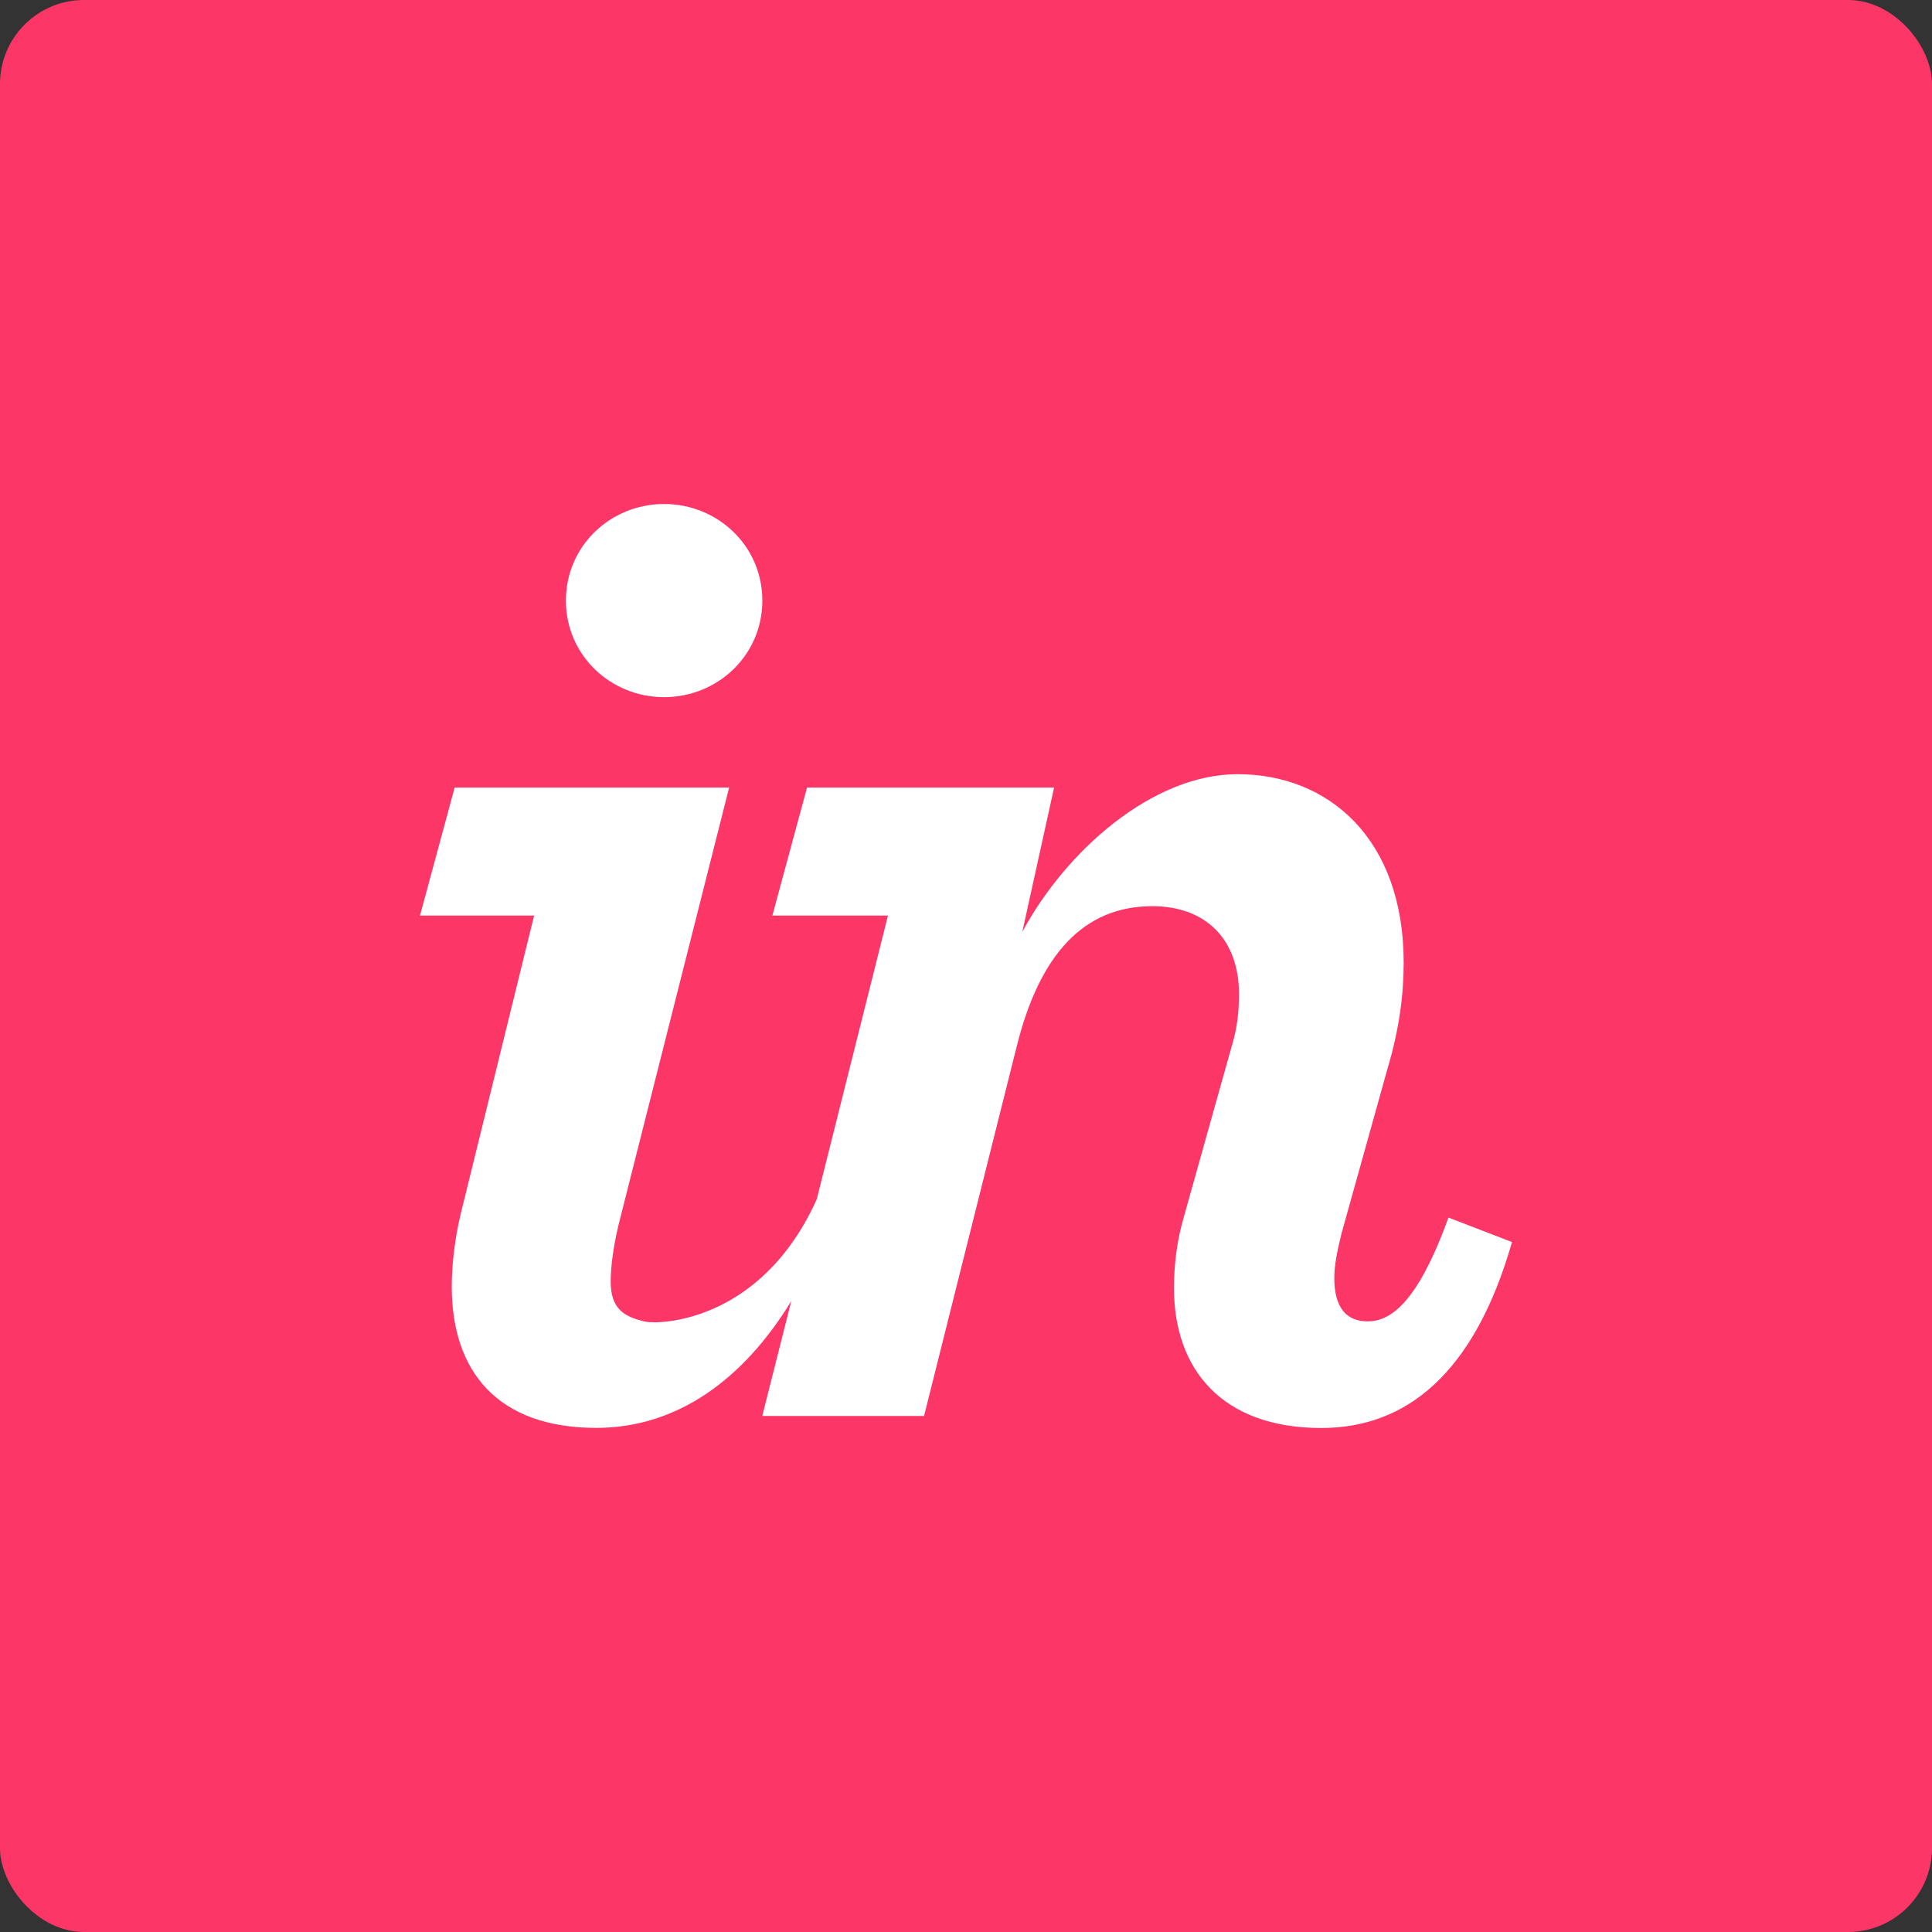
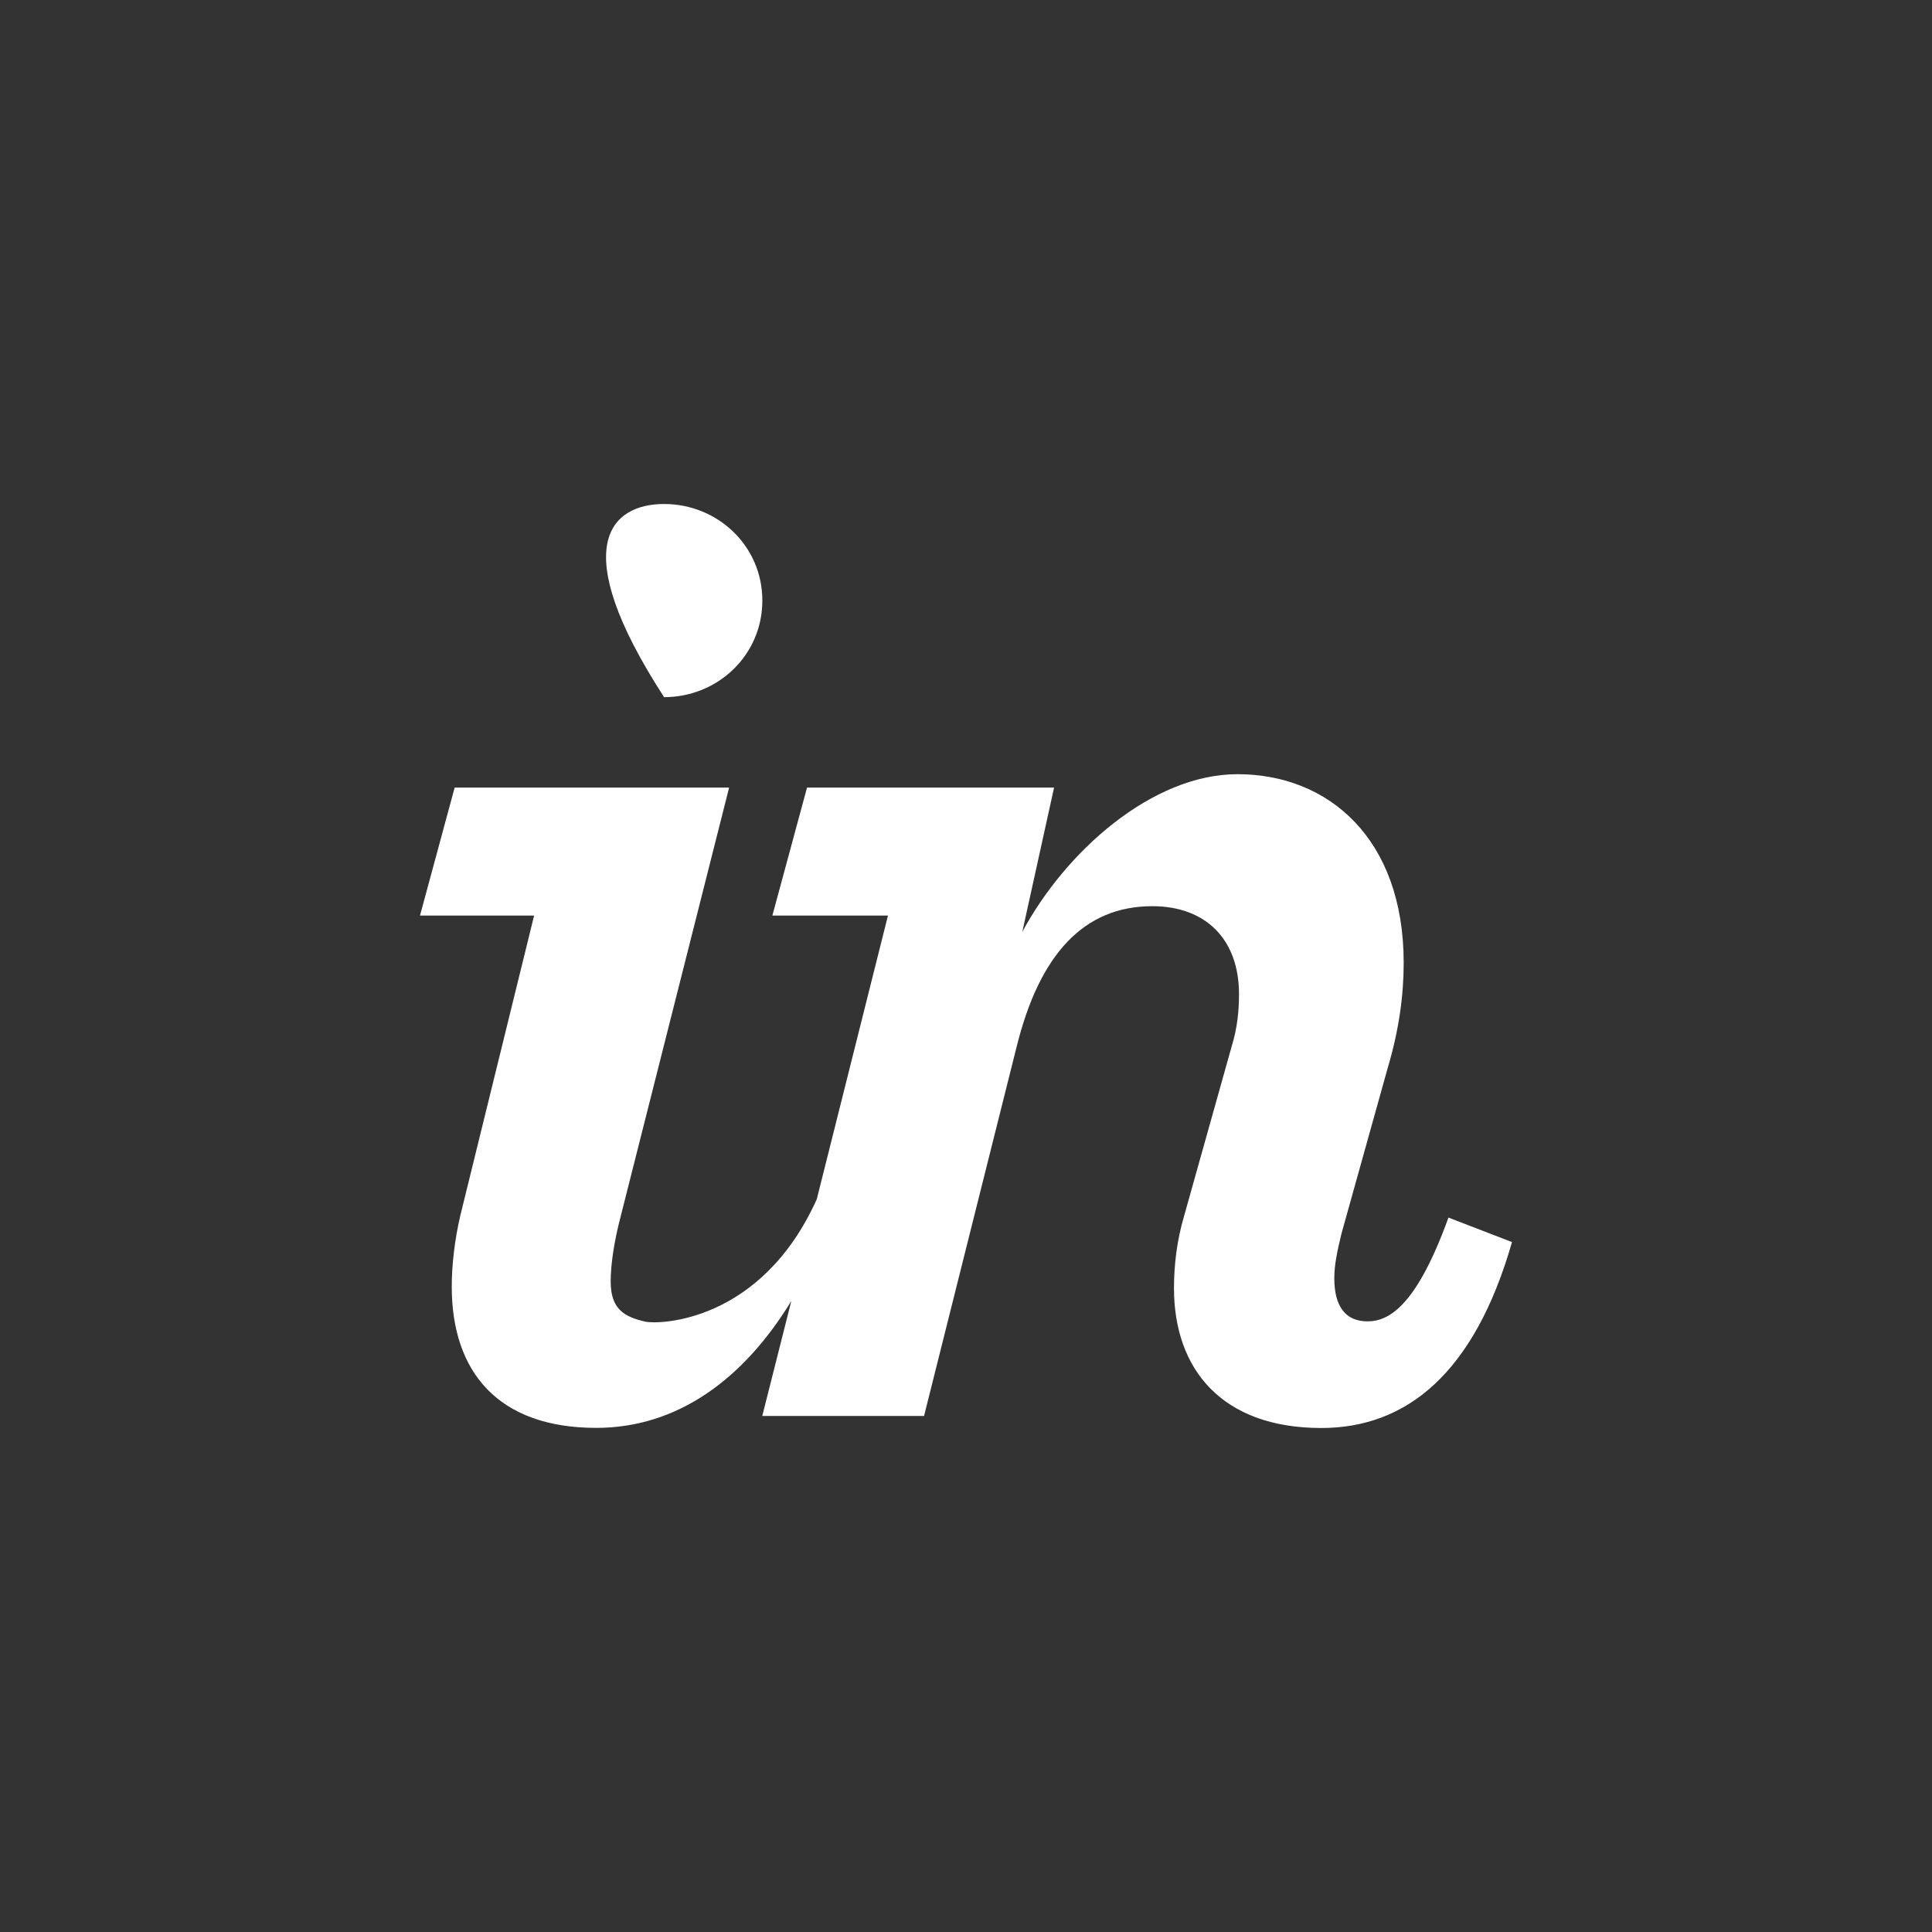
<svg xmlns="http://www.w3.org/2000/svg" width="46px" height="46px" viewBox="0 0 46 46" version="1.1">
  <rect x="0" y="0" width="46" height="46" fill="#333333" stroke="none" />
  <desc>Created with Sketch.</desc>
  <defs />
  <g id="Page-1" stroke="none" stroke-width="1" fill="none" fill-rule="evenodd">
    <g id="all-app-icons-for-left-bar" transform="translate(-80, -656)">
      <g id="invision-icon" transform="translate(80, 656)">
-         <rect id="Combined-Shape" fill="#FC3768" x="0" y="0" width="46" height="46" rx="2" />
-         <path d="M31.46,34 C29.087,34 27.952,32.594 27.952,30.671 C27.952,30.122 28.02,29.538 28.192,28.955 L29.328,24.905 C29.465,24.458 29.5,24.047 29.5,23.669 C29.5,22.365 28.709,21.576 27.436,21.576 C25.819,21.576 24.753,22.702 24.203,24.933 L22.001,33.714 L18.149,33.714 L18.841,30.976 C17.708,32.832 16.136,33.997 14.196,33.997 C11.857,33.997 10.756,32.66 10.756,30.635 C10.756,30.121 10.825,29.512 10.963,28.929 L12.717,21.799 L10,21.799 L10.825,18.752 L17.36,18.752 L14.781,28.95 C14.609,29.603 14.54,30.137 14.54,30.514 C14.54,31.167 14.862,31.355 15.366,31.468 C15.672,31.537 18.116,31.505 19.447,28.553 L21.142,21.799 L18.39,21.799 L19.215,18.752 L25.097,18.752 L24.34,22.189 C25.372,20.266 27.436,18.433 29.465,18.433 C31.632,18.433 33.421,19.97 33.421,22.922 C33.421,23.677 33.317,24.497 33.042,25.423 L31.941,29.368 C31.839,29.781 31.769,30.123 31.769,30.432 C31.769,31.118 32.045,31.461 32.561,31.461 C33.077,31.461 33.73,31.083 34.487,28.99 L36,29.573 C35.106,32.696 33.489,34 31.46,34 Z M15.812,12 C17.085,12 18.151,12.995 18.151,14.299 C18.151,15.604 17.085,16.599 15.812,16.599 C14.54,16.599 13.474,15.604 13.474,14.299 C13.474,12.995 14.54,12 15.812,12 Z" id="invision" fill="#FFFFFF" />
+         <path d="M31.46,34 C29.087,34 27.952,32.594 27.952,30.671 C27.952,30.122 28.02,29.538 28.192,28.955 L29.328,24.905 C29.465,24.458 29.5,24.047 29.5,23.669 C29.5,22.365 28.709,21.576 27.436,21.576 C25.819,21.576 24.753,22.702 24.203,24.933 L22.001,33.714 L18.149,33.714 L18.841,30.976 C17.708,32.832 16.136,33.997 14.196,33.997 C11.857,33.997 10.756,32.66 10.756,30.635 C10.756,30.121 10.825,29.512 10.963,28.929 L12.717,21.799 L10,21.799 L10.825,18.752 L17.36,18.752 L14.781,28.95 C14.609,29.603 14.54,30.137 14.54,30.514 C14.54,31.167 14.862,31.355 15.366,31.468 C15.672,31.537 18.116,31.505 19.447,28.553 L21.142,21.799 L18.39,21.799 L19.215,18.752 L25.097,18.752 L24.34,22.189 C25.372,20.266 27.436,18.433 29.465,18.433 C31.632,18.433 33.421,19.97 33.421,22.922 C33.421,23.677 33.317,24.497 33.042,25.423 L31.941,29.368 C31.839,29.781 31.769,30.123 31.769,30.432 C31.769,31.118 32.045,31.461 32.561,31.461 C33.077,31.461 33.73,31.083 34.487,28.99 L36,29.573 C35.106,32.696 33.489,34 31.46,34 Z M15.812,12 C17.085,12 18.151,12.995 18.151,14.299 C18.151,15.604 17.085,16.599 15.812,16.599 C13.474,12.995 14.54,12 15.812,12 Z" id="invision" fill="#FFFFFF" />
      </g>
    </g>
  </g>
</svg>